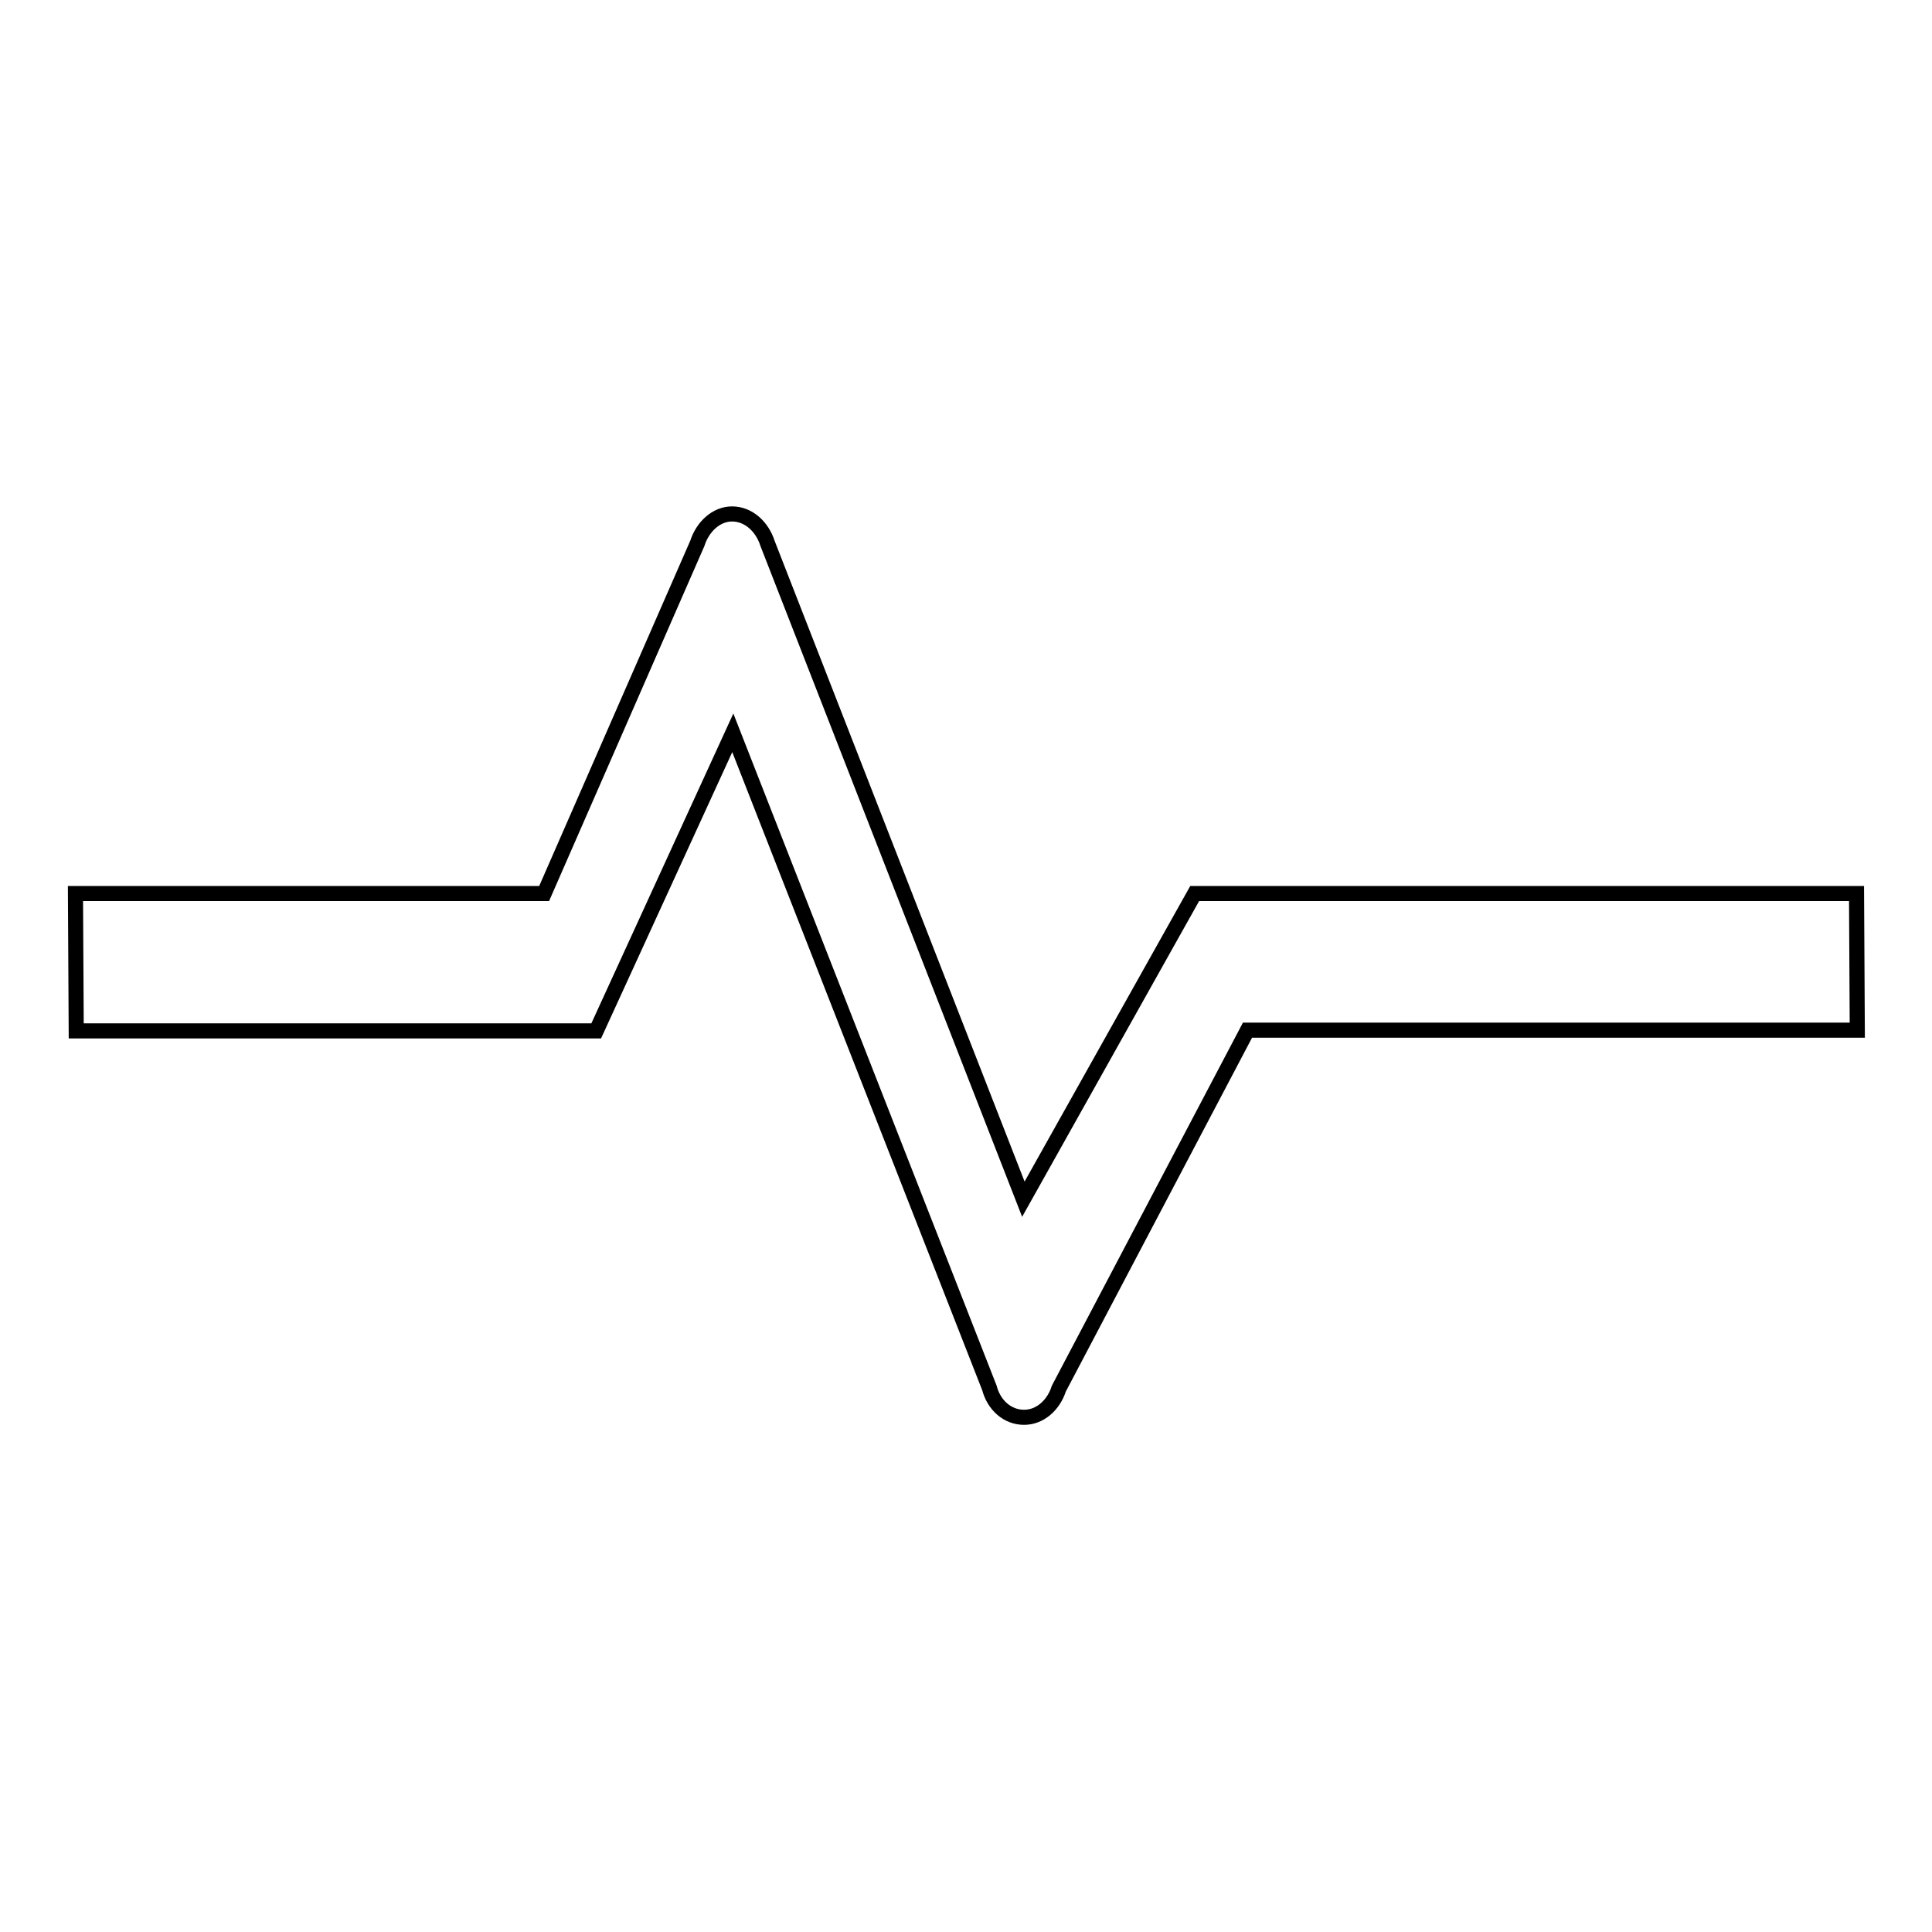
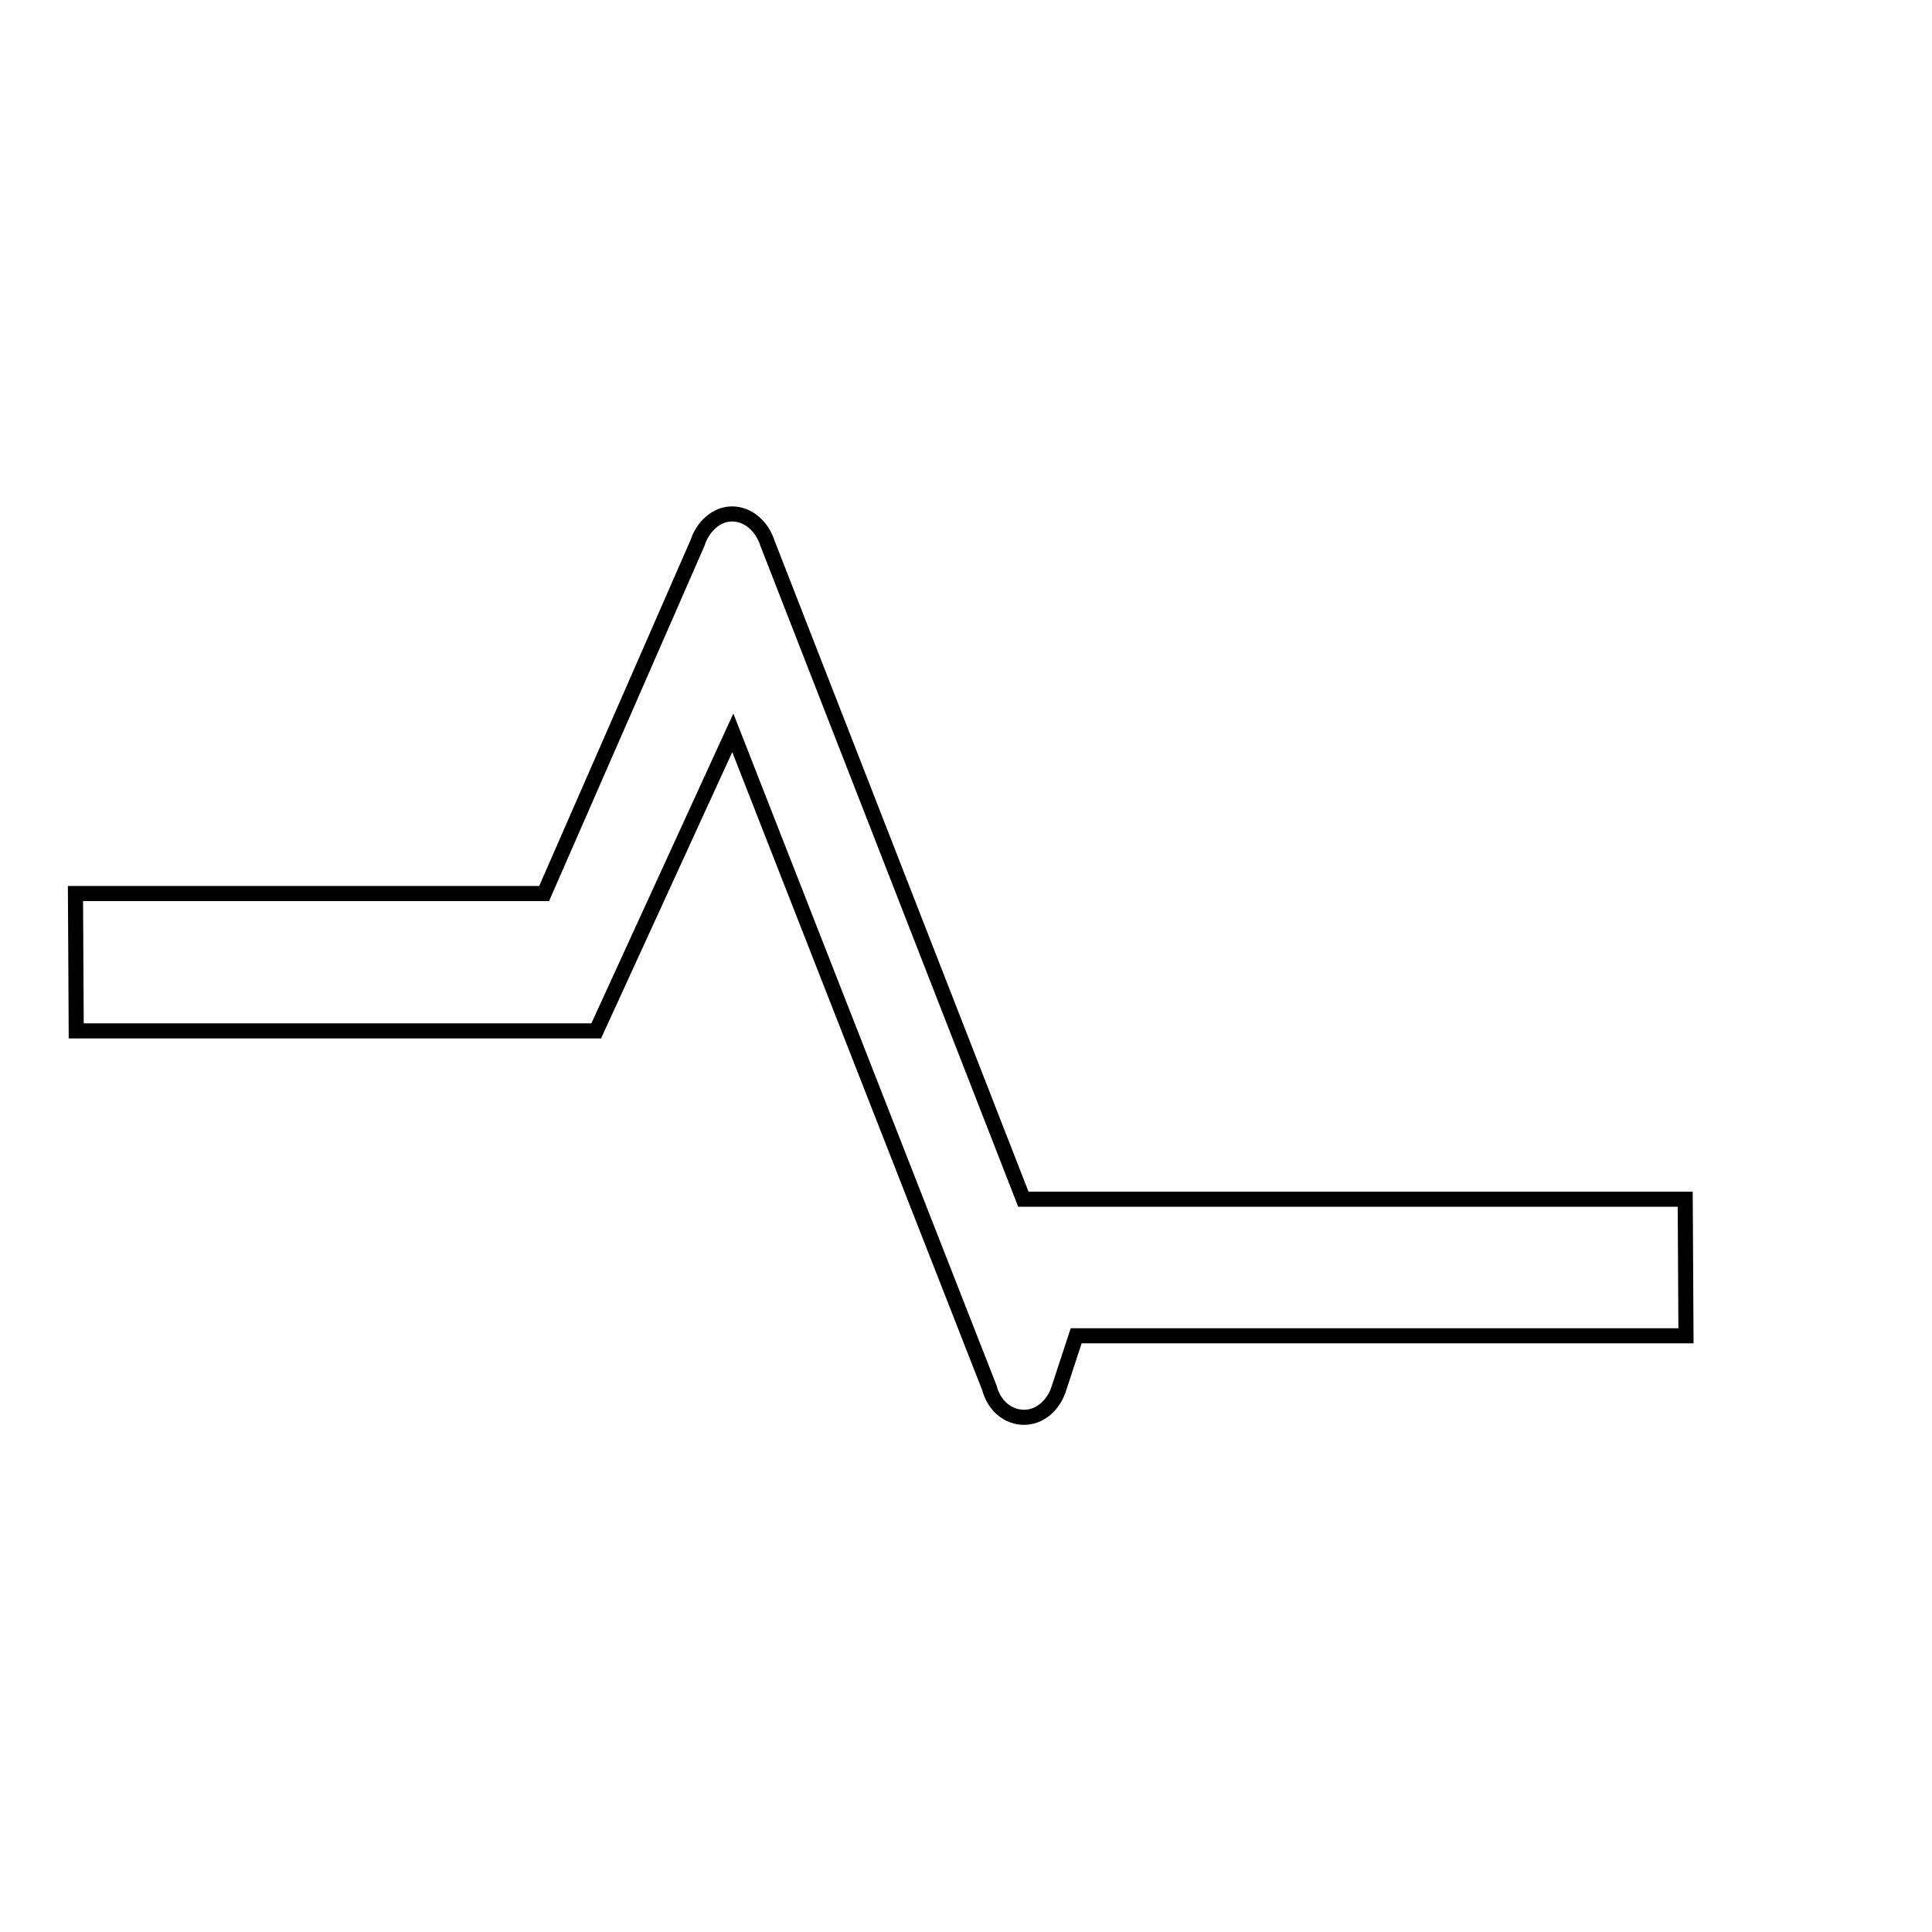
<svg xmlns="http://www.w3.org/2000/svg" version="1.1" x="0px" y="0px" viewBox="0 0 256 256" enable-background="new 0 0 256 256" xml:space="preserve">
  <g>
    <g>
-       <path stroke-width="2" fill-opacity="0" stroke="#000000" d="M135.6,158.9l22.7-40.5h87.7l0.1,18.1h-80.8L140.3,184c-0.7,2.2-2.5,3.8-4.6,3.8c-2.2,0-4-1.6-4.6-3.9L97.1,97.1L79,136.6H10.1L10,118.4h62.1L92.4,72c0.7-2.2,2.5-3.9,4.6-3.9c2.2,0,4,1.7,4.7,3.9L135.6,158.9z" />
+       <path stroke-width="2" fill-opacity="0" stroke="#000000" d="M135.6,158.9h87.7l0.1,18.1h-80.8L140.3,184c-0.7,2.2-2.5,3.8-4.6,3.8c-2.2,0-4-1.6-4.6-3.9L97.1,97.1L79,136.6H10.1L10,118.4h62.1L92.4,72c0.7-2.2,2.5-3.9,4.6-3.9c2.2,0,4,1.7,4.7,3.9L135.6,158.9z" />
    </g>
  </g>
</svg>